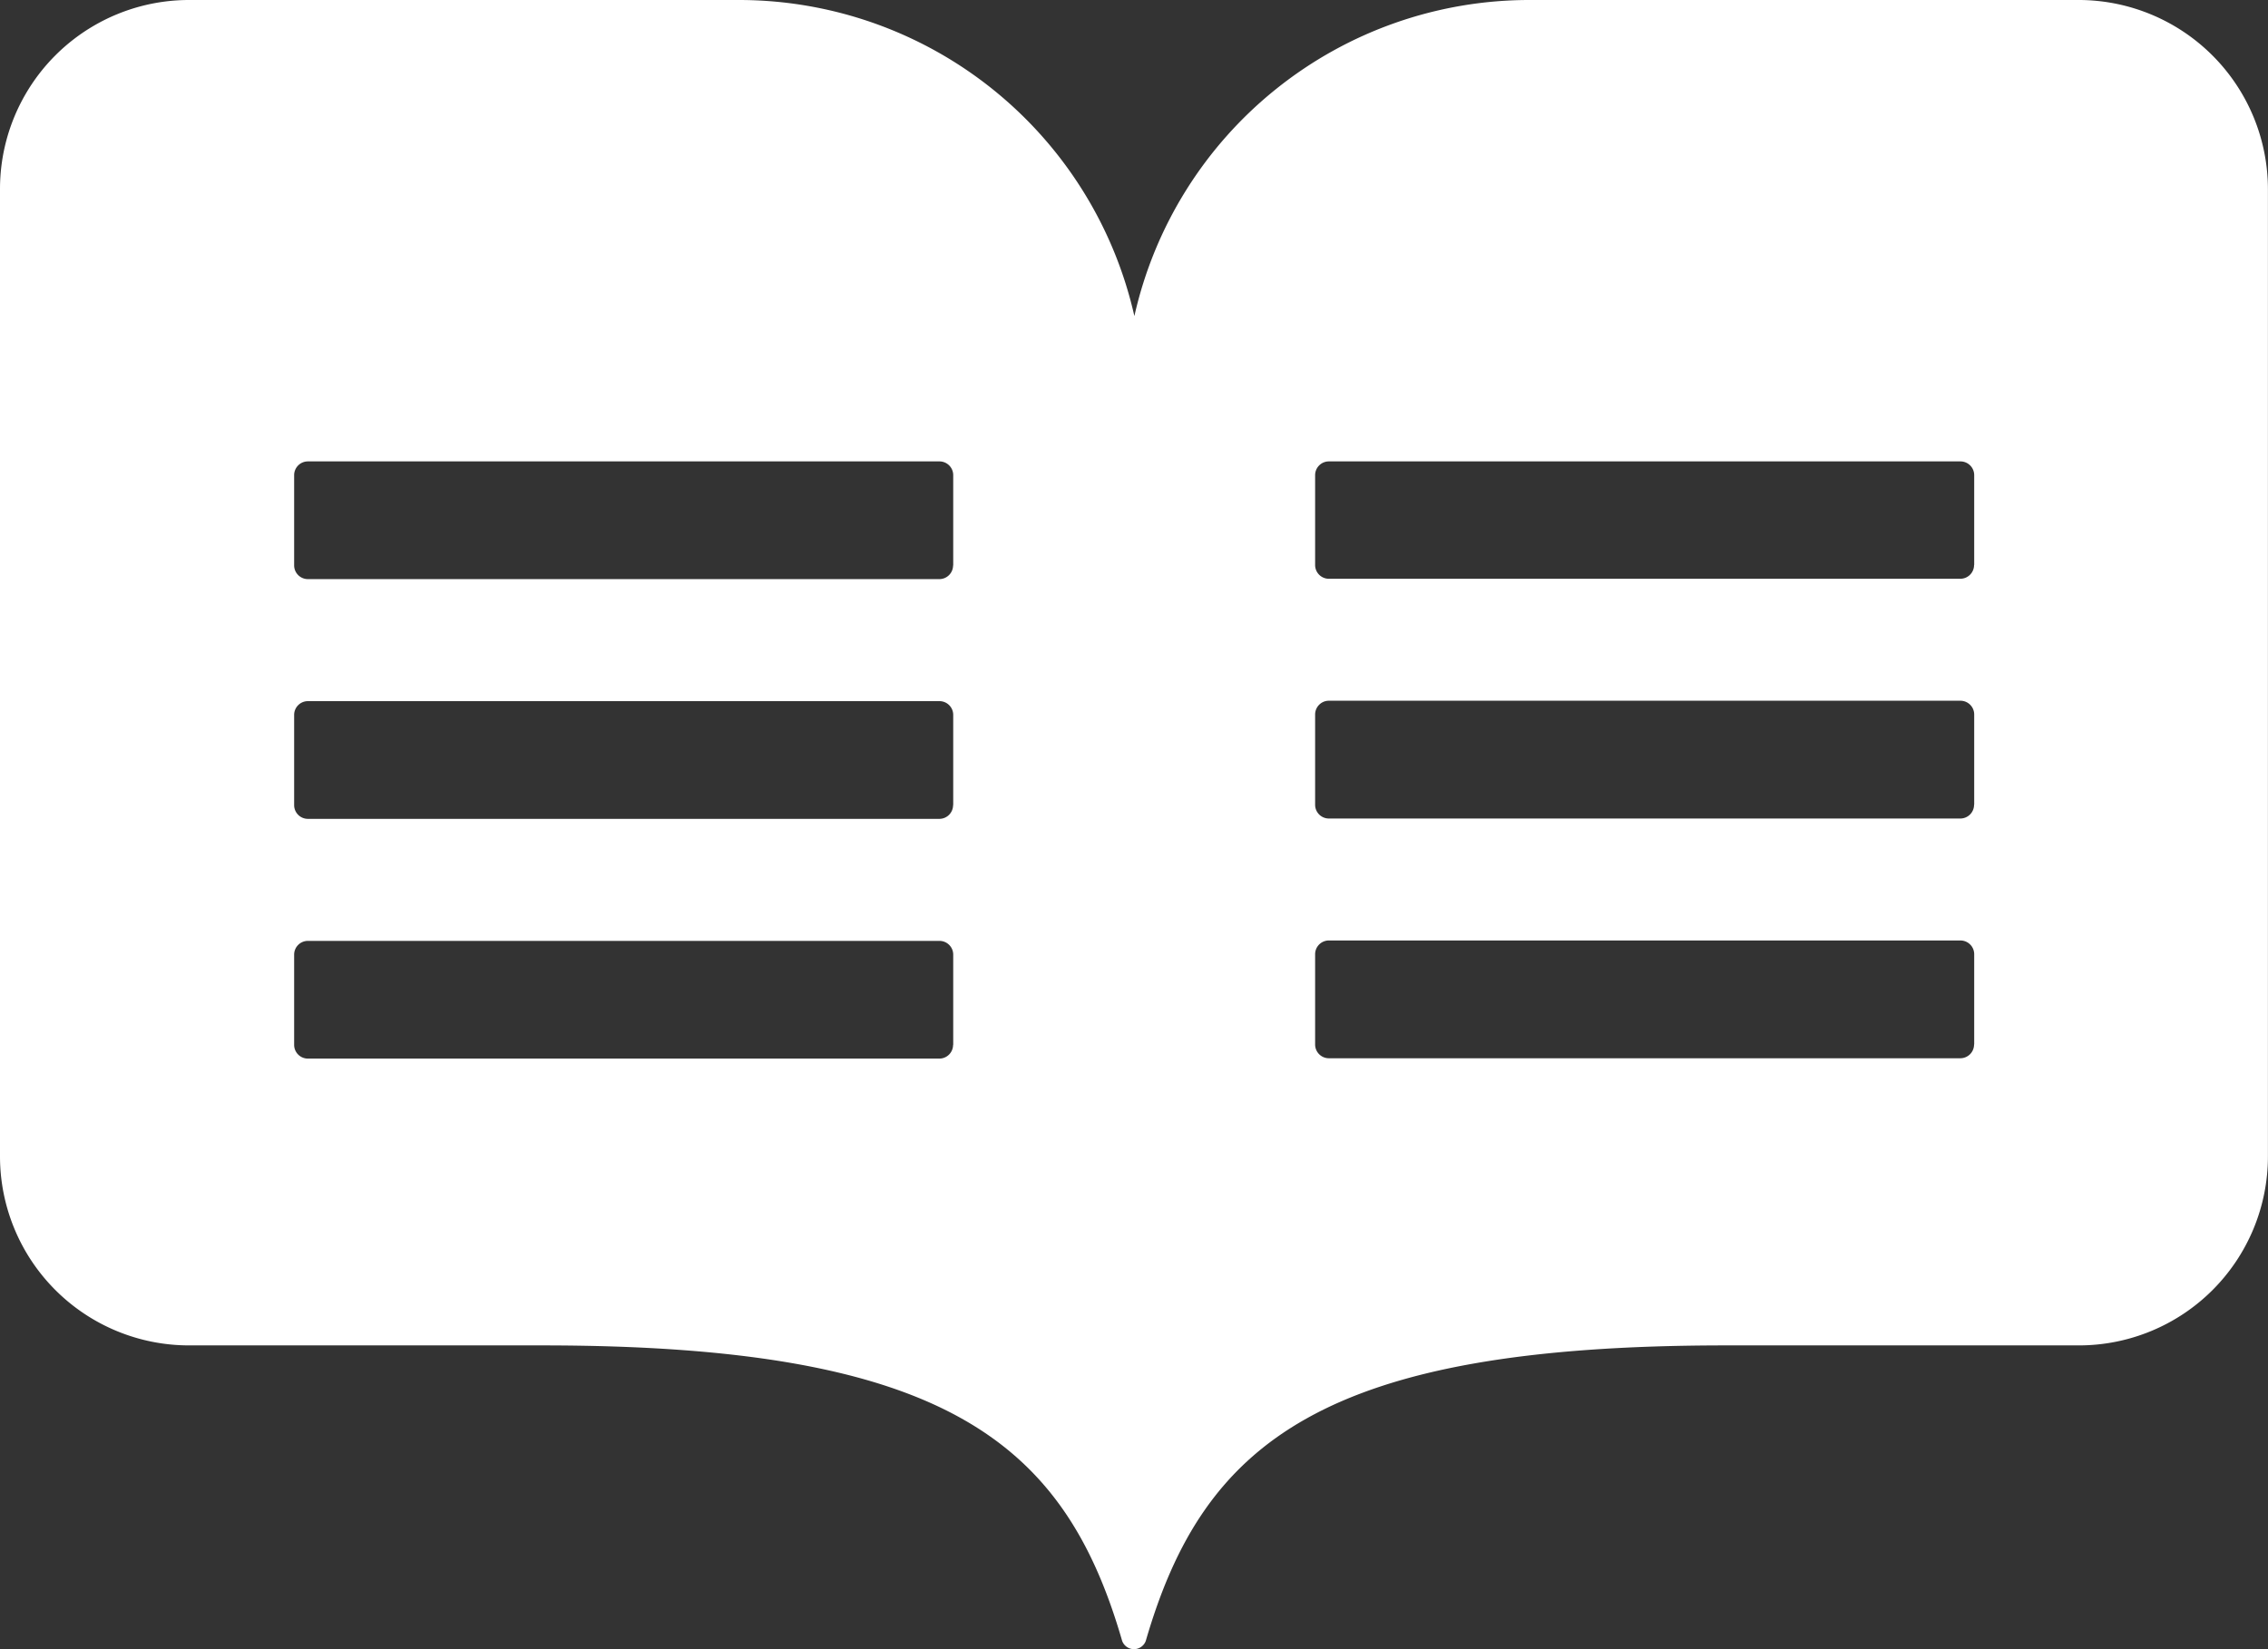
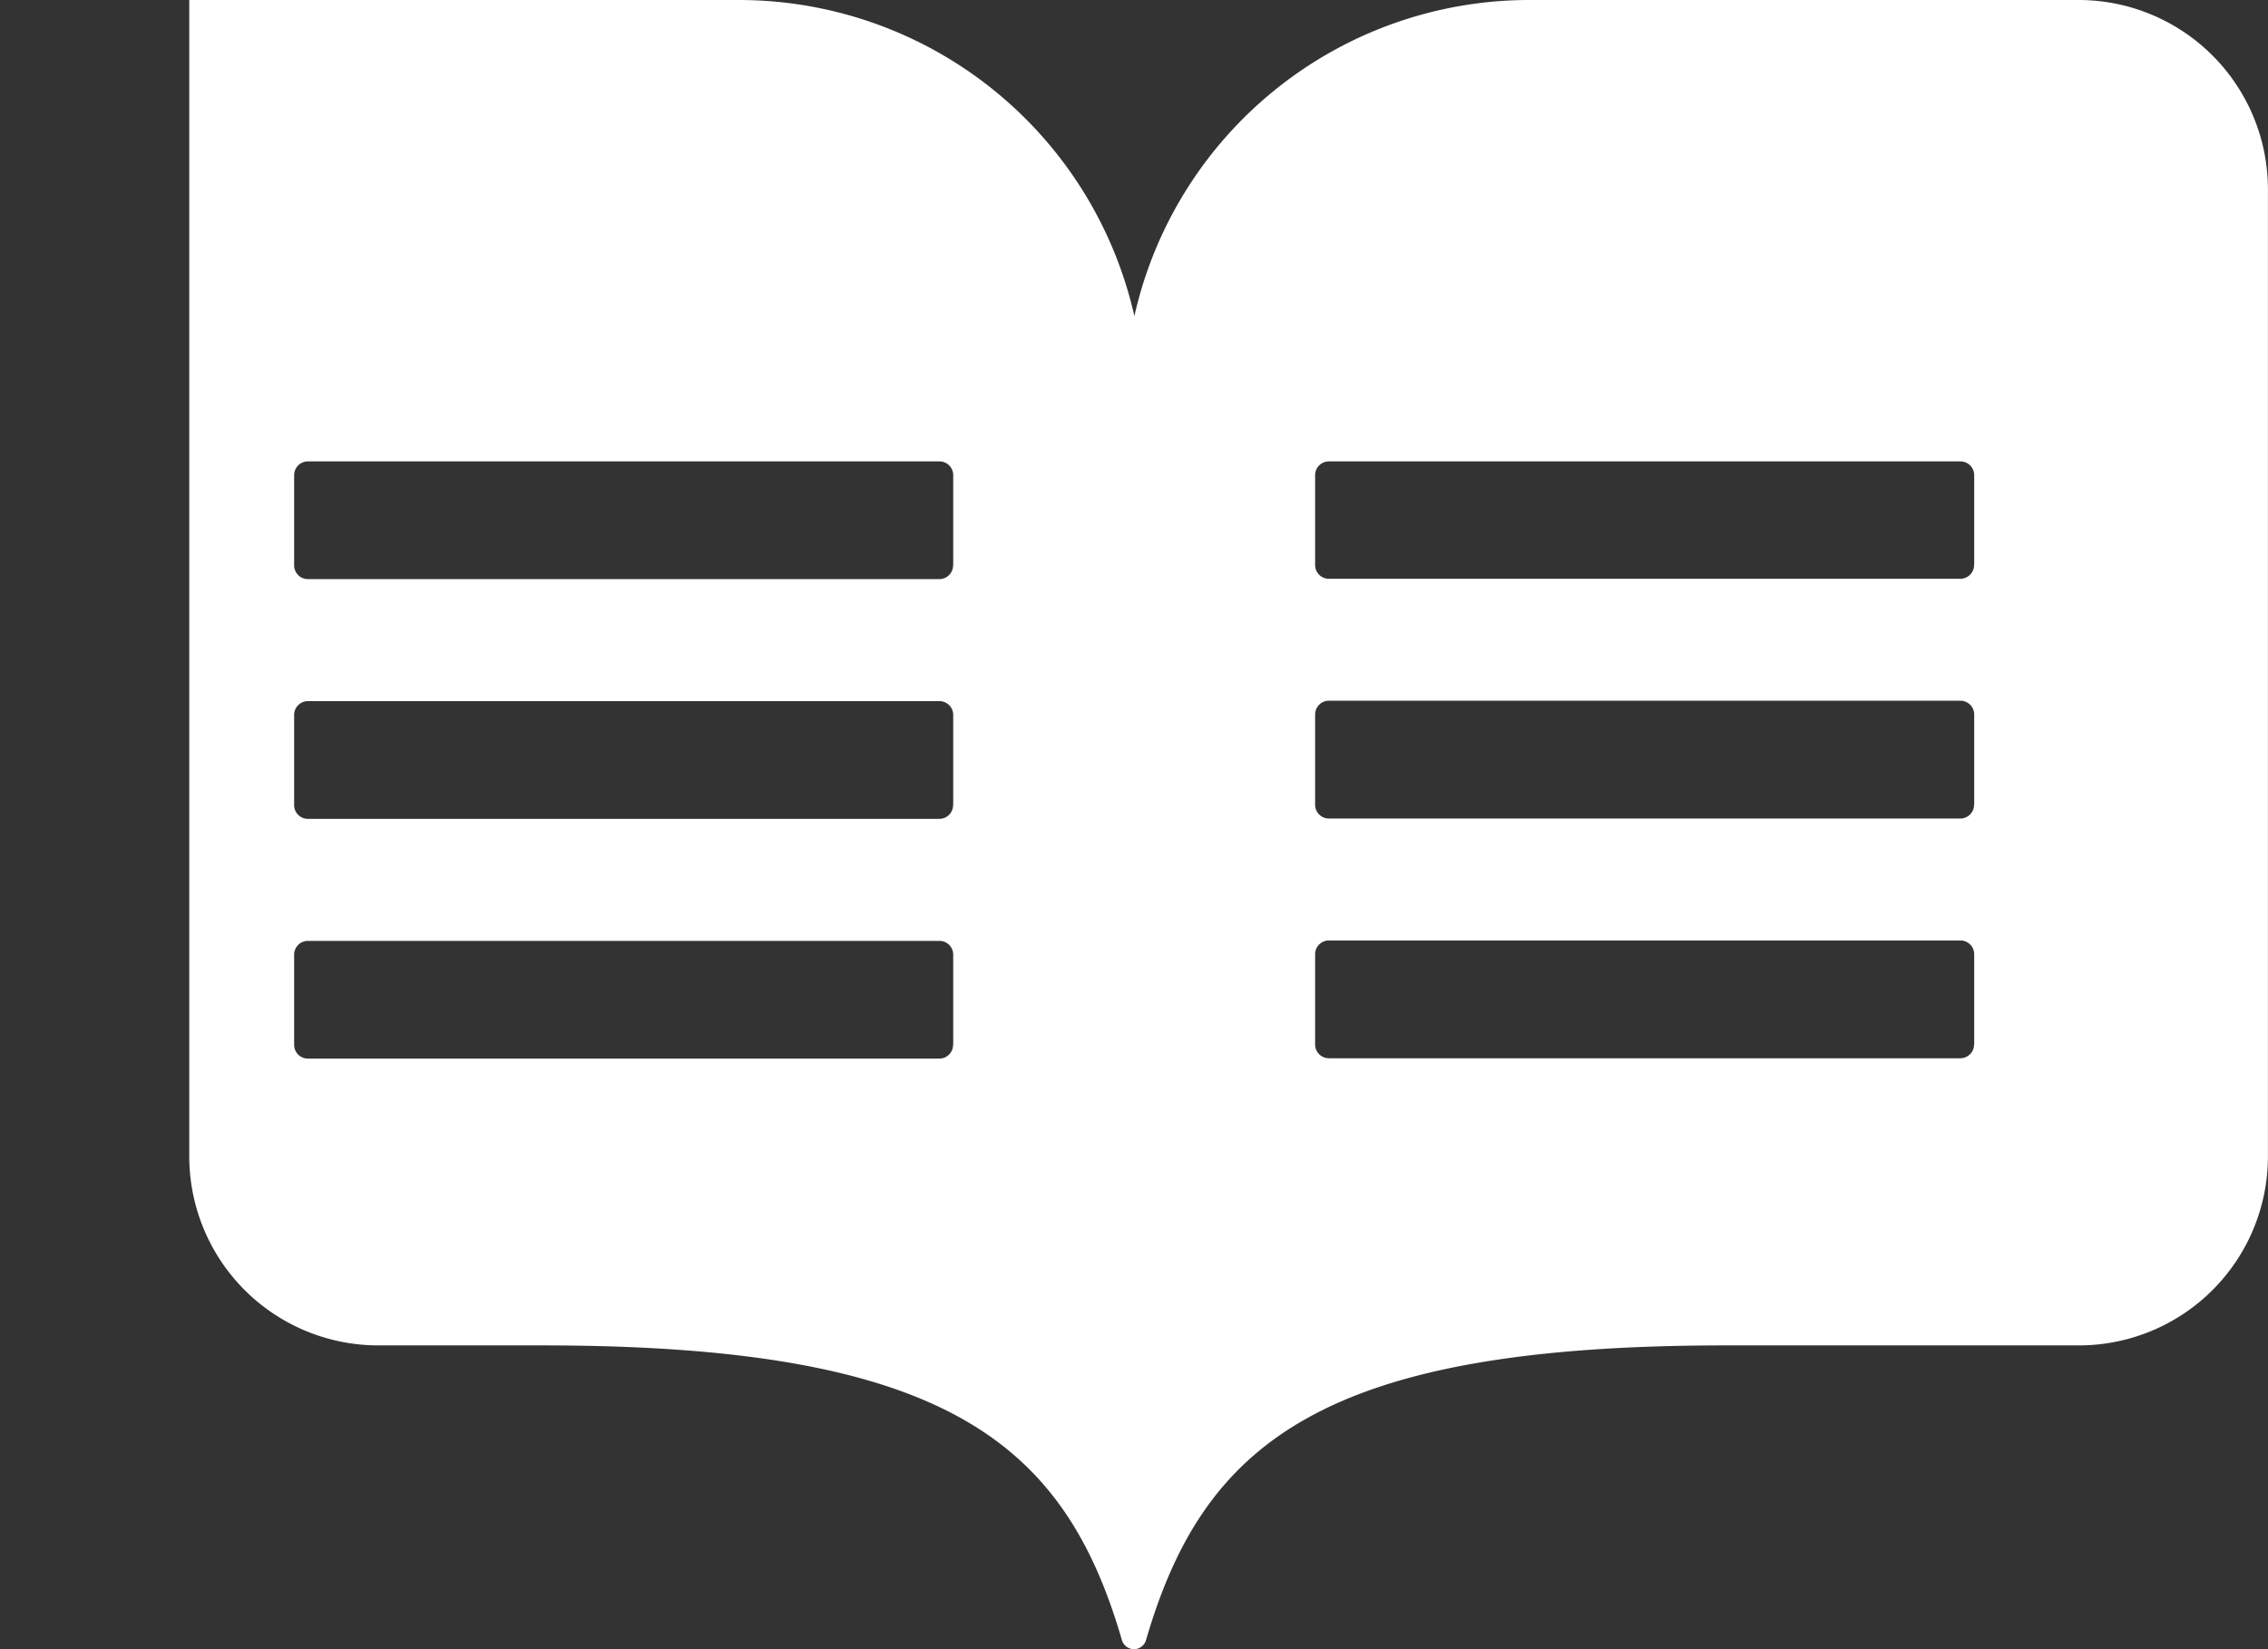
<svg xmlns="http://www.w3.org/2000/svg" width="33.001" height="24" viewBox="0 0 33.001 24">
  <rect x="0" y="0" width="33.001" height="24" fill="#333333" stroke="none" />
-   <path id="Icon_awesome-readme" data-name="Icon awesome-readme" d="M30.268,3.27h-8.01a5.891,5.891,0,0,0-5.752,4.6,5.9,5.9,0,0,0-5.752-4.6h-8A2.751,2.751,0,0,0,0,6.02V20.1a2.751,2.751,0,0,0,2.75,2.75H7.889c5.855,0,7.6,1.4,8.439,4.3a.183.183,0,0,0,.344,0c.842-2.9,2.59-4.3,8.439-4.3h5.139A2.751,2.751,0,0,0,33,20.1V6.025A2.756,2.756,0,0,0,30.268,3.27Zm-16.4,15.206a.2.2,0,0,1-.2.2H4.48a.2.2,0,0,1-.2-.2V17.163a.2.2,0,0,1,.2-.2h9.19a.2.2,0,0,1,.2.2v1.312Zm0-3.489a.2.2,0,0,1-.2.2H4.48a.2.2,0,0,1-.2-.2V13.674a.2.2,0,0,1,.2-.2h9.19a.2.2,0,0,1,.2.2v1.312Zm0-3.489a.2.2,0,0,1-.2.2H4.48a.2.2,0,0,1-.2-.2V10.185a.2.2,0,0,1,.2-.2h9.19a.2.2,0,0,1,.2.2V11.5Zm14.856,6.973a.2.2,0,0,1-.2.2H19.336a.2.2,0,0,1-.2-.2V17.157a.2.2,0,0,1,.2-.2h9.19a.2.2,0,0,1,.2.2v1.312Zm0-3.489a.2.2,0,0,1-.2.2H19.336a.2.2,0,0,1-.2-.2V13.668a.2.2,0,0,1,.2-.2h9.19a.2.2,0,0,1,.2.2V14.98Zm0-3.489a.2.2,0,0,1-.2.2H19.336a.2.2,0,0,1-.2-.2V10.185a.2.2,0,0,1,.2-.2h9.19a.2.2,0,0,1,.2.2v1.306Z" transform="translate(0 -3.27)" fill="#fff" />
+   <path id="Icon_awesome-readme" data-name="Icon awesome-readme" d="M30.268,3.27h-8.01a5.891,5.891,0,0,0-5.752,4.6,5.9,5.9,0,0,0-5.752-4.6h-8V20.1a2.751,2.751,0,0,0,2.75,2.75H7.889c5.855,0,7.6,1.4,8.439,4.3a.183.183,0,0,0,.344,0c.842-2.9,2.59-4.3,8.439-4.3h5.139A2.751,2.751,0,0,0,33,20.1V6.025A2.756,2.756,0,0,0,30.268,3.27Zm-16.4,15.206a.2.2,0,0,1-.2.2H4.48a.2.2,0,0,1-.2-.2V17.163a.2.2,0,0,1,.2-.2h9.19a.2.2,0,0,1,.2.2v1.312Zm0-3.489a.2.2,0,0,1-.2.2H4.48a.2.2,0,0,1-.2-.2V13.674a.2.2,0,0,1,.2-.2h9.19a.2.2,0,0,1,.2.2v1.312Zm0-3.489a.2.2,0,0,1-.2.2H4.48a.2.2,0,0,1-.2-.2V10.185a.2.2,0,0,1,.2-.2h9.19a.2.2,0,0,1,.2.2V11.5Zm14.856,6.973a.2.2,0,0,1-.2.2H19.336a.2.2,0,0,1-.2-.2V17.157a.2.2,0,0,1,.2-.2h9.19a.2.2,0,0,1,.2.2v1.312Zm0-3.489a.2.2,0,0,1-.2.2H19.336a.2.2,0,0,1-.2-.2V13.668a.2.2,0,0,1,.2-.2h9.19a.2.2,0,0,1,.2.2V14.98Zm0-3.489a.2.2,0,0,1-.2.2H19.336a.2.2,0,0,1-.2-.2V10.185a.2.2,0,0,1,.2-.2h9.19a.2.2,0,0,1,.2.2v1.306Z" transform="translate(0 -3.27)" fill="#fff" />
</svg>